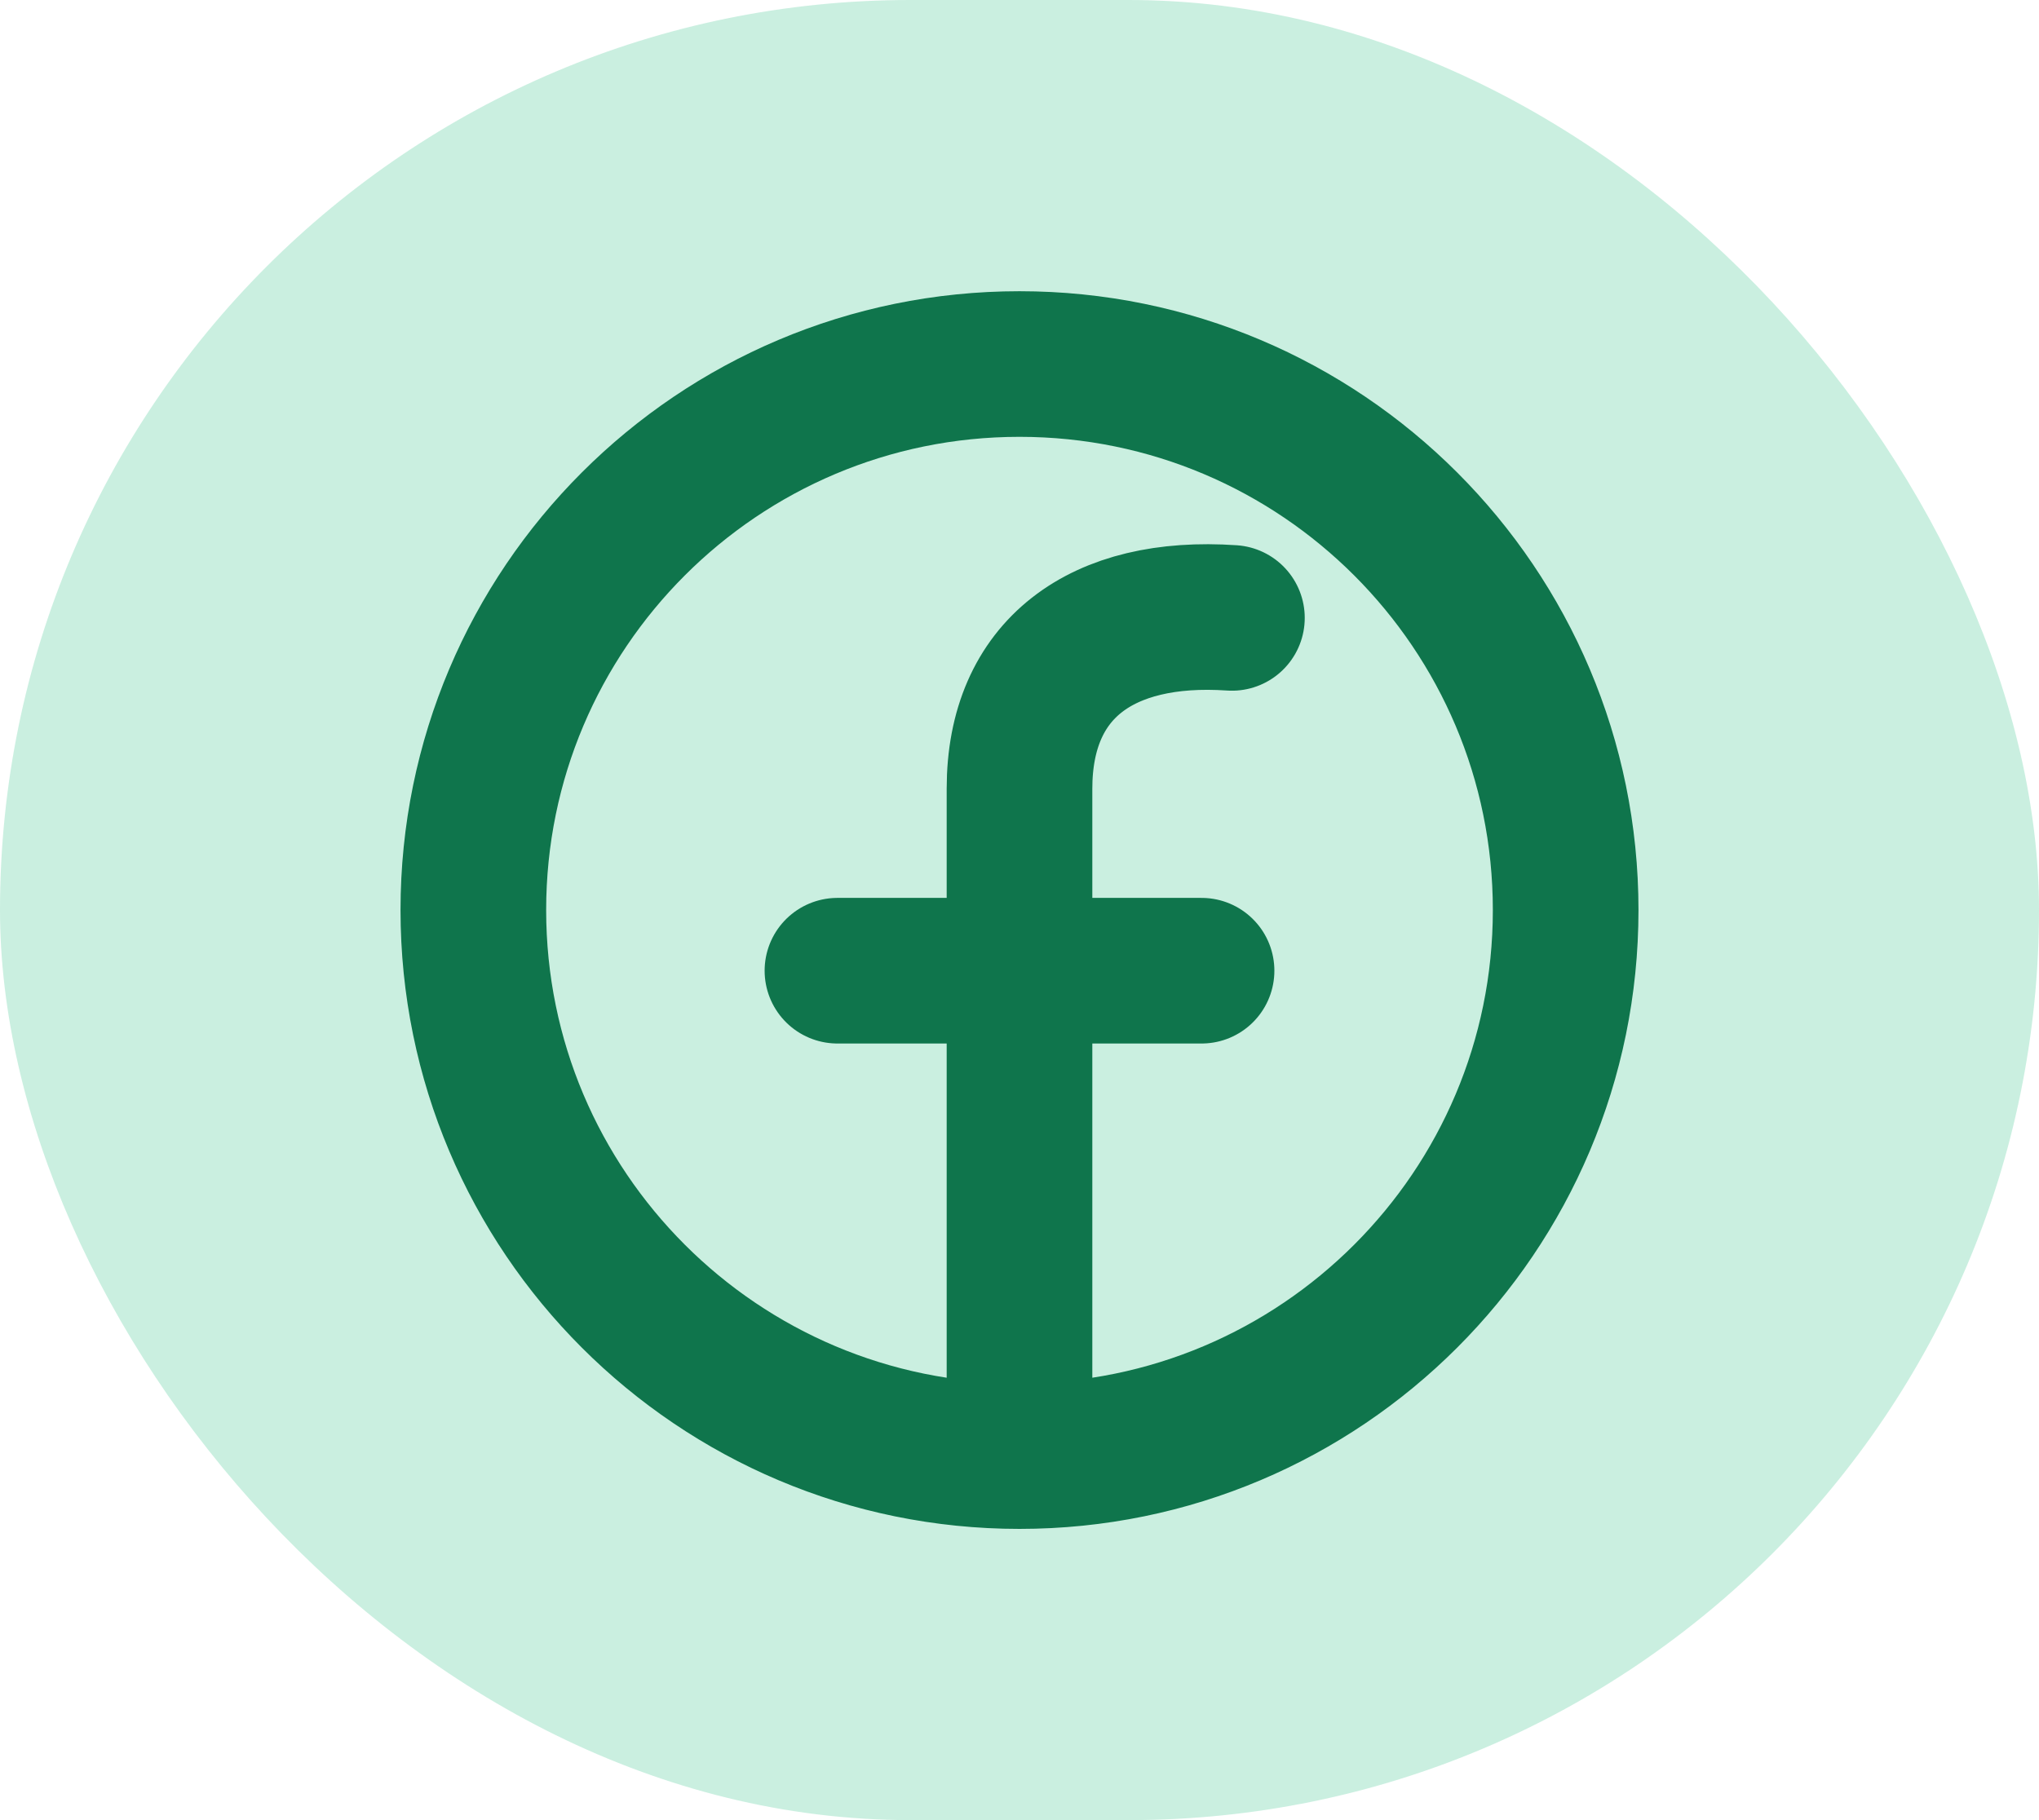
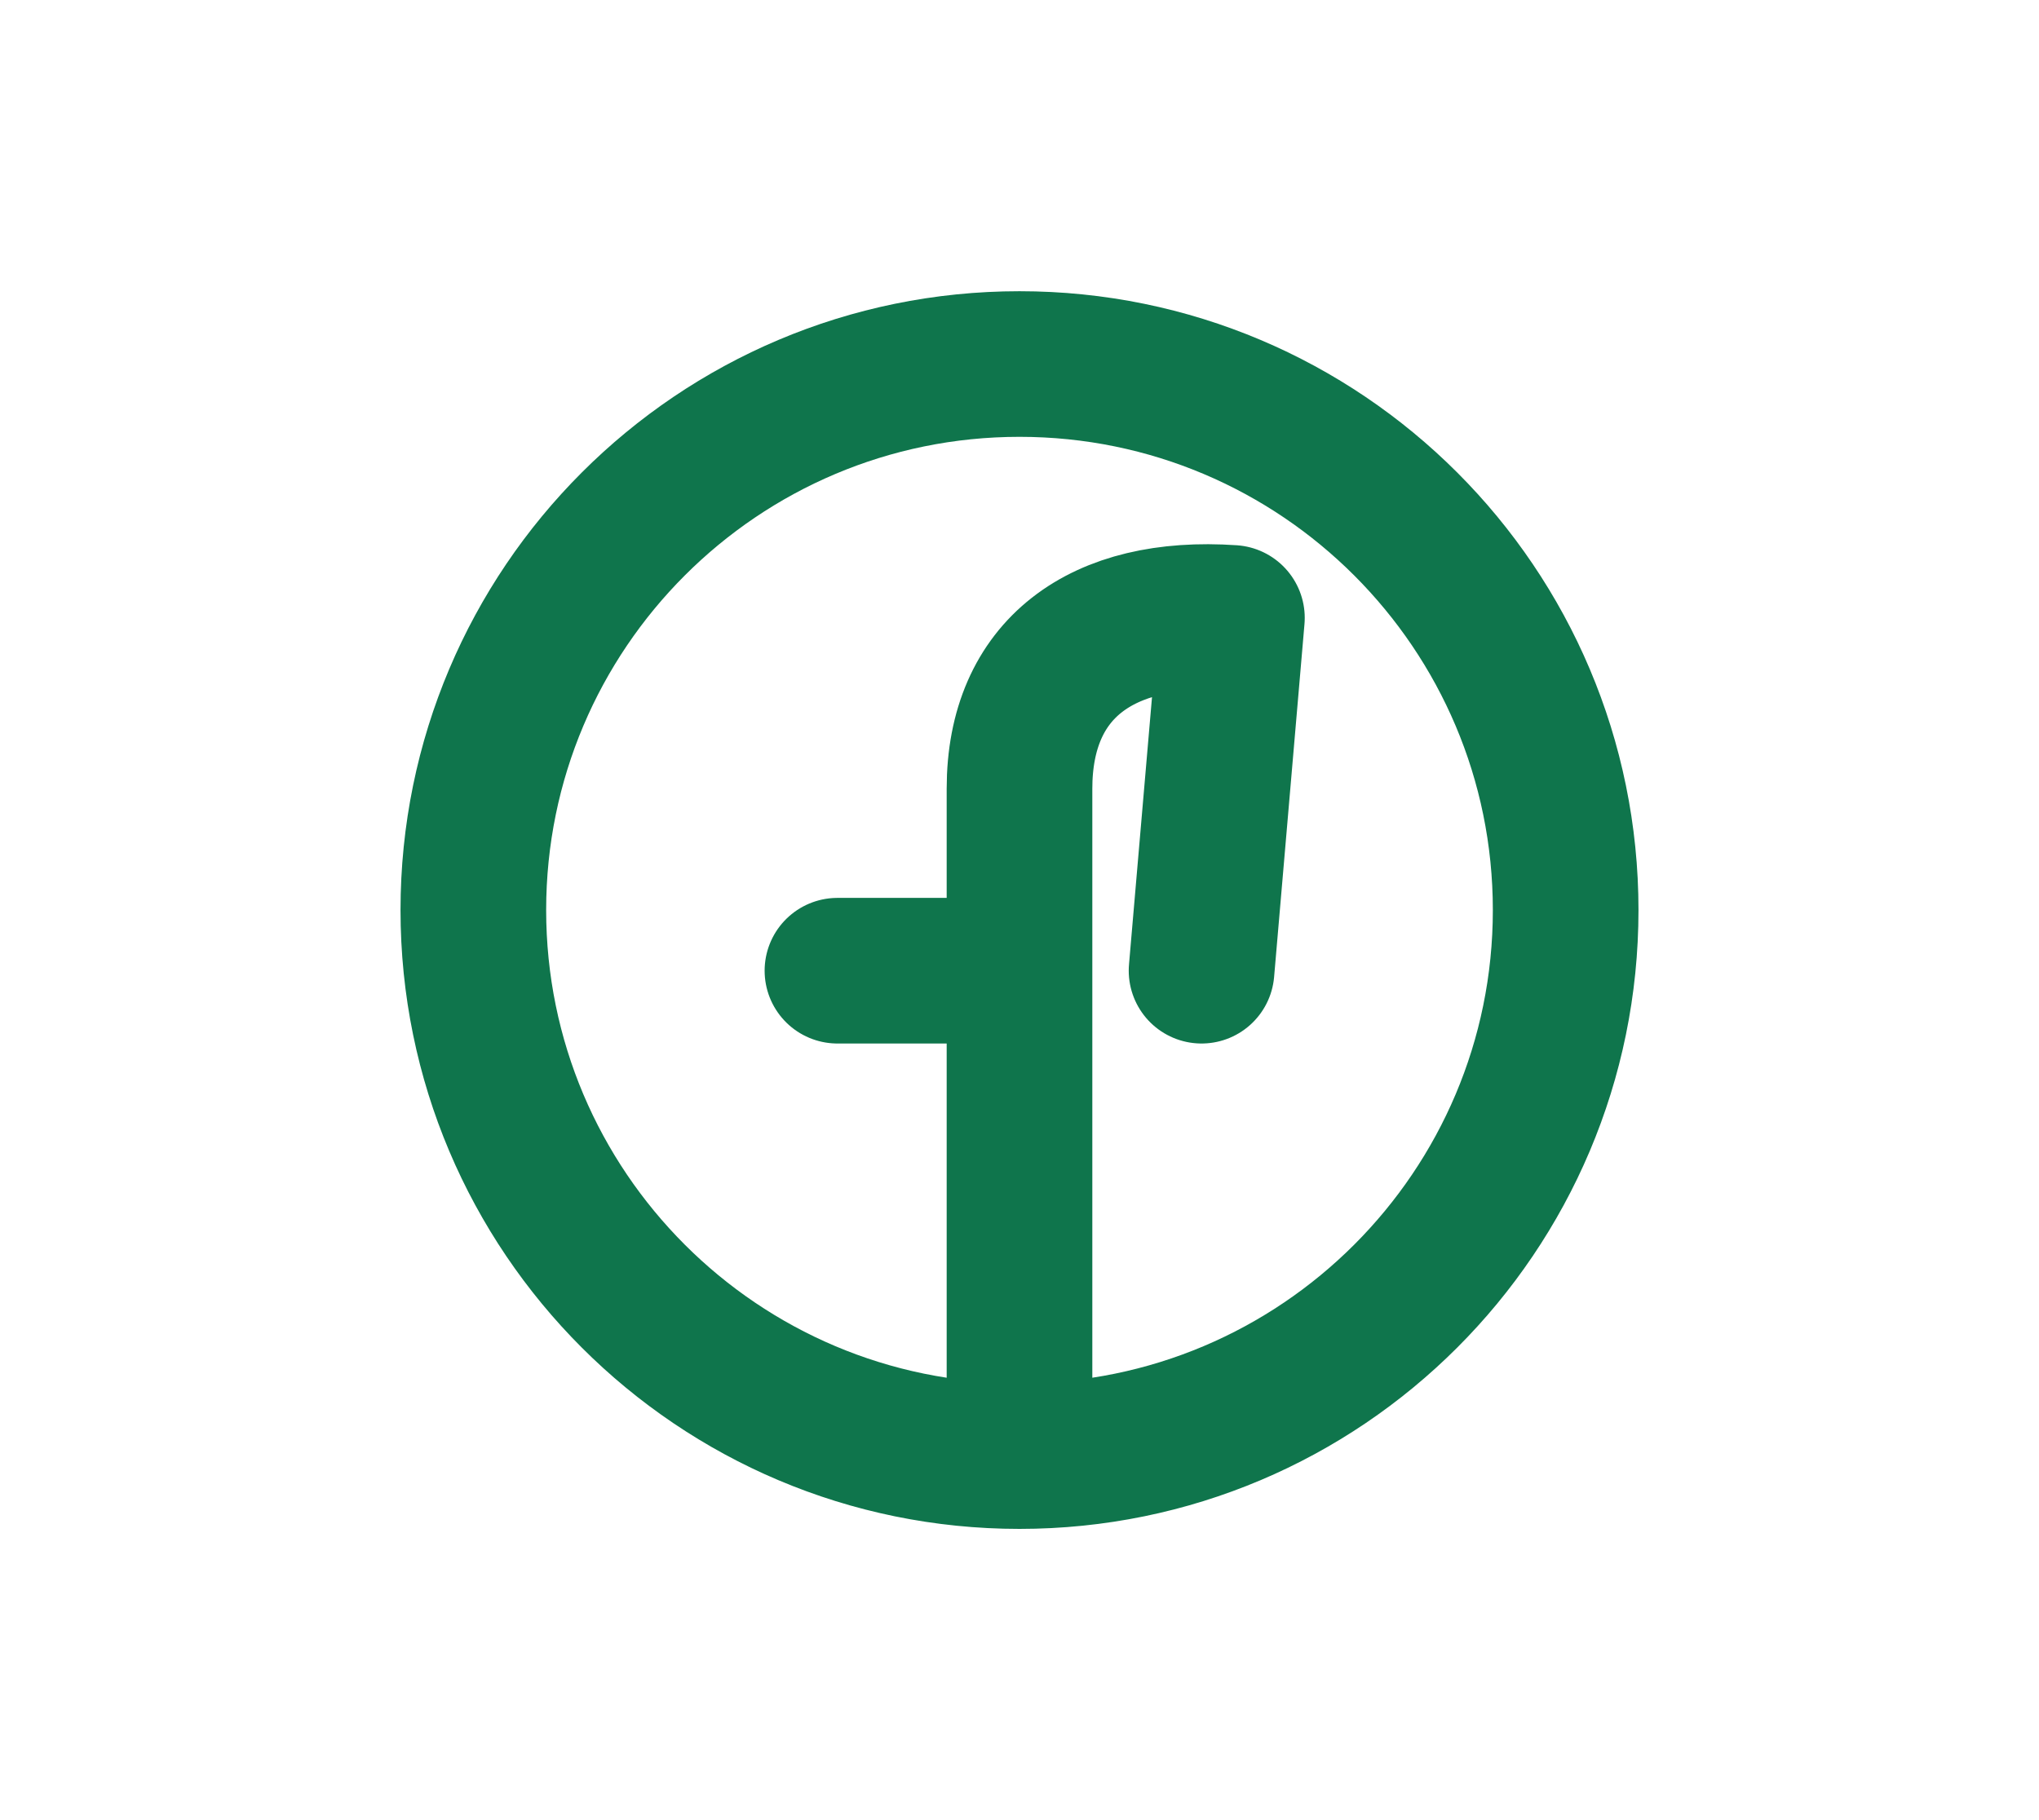
<svg xmlns="http://www.w3.org/2000/svg" width="28" height="25" viewBox="0 0 28 25" fill="none">
-   <rect width="28" height="25" rx="12.5" fill="#17B978" fill-opacity="0.23" />
-   <path d="M14 20C18.142 20 21.5 16.642 21.5 12.5C21.5 8.358 18.142 5 14 5C9.858 5 6.5 8.358 6.5 12.5C6.5 16.642 9.858 20 14 20ZM14 20V13.333M14 13.333V10.833C14 9.187 15.128 8.364 16.917 8.487M14 13.333L16.5 13.333M14 13.333H11.5" stroke="#0F754C" stroke-width="2" stroke-linecap="round" stroke-linejoin="round" />
+   <path d="M14 20C18.142 20 21.5 16.642 21.5 12.5C21.5 8.358 18.142 5 14 5C9.858 5 6.5 8.358 6.5 12.5C6.5 16.642 9.858 20 14 20ZM14 20V13.333M14 13.333V10.833C14 9.187 15.128 8.364 16.917 8.487L16.5 13.333M14 13.333H11.5" stroke="#0F754C" stroke-width="2" stroke-linecap="round" stroke-linejoin="round" />
</svg>